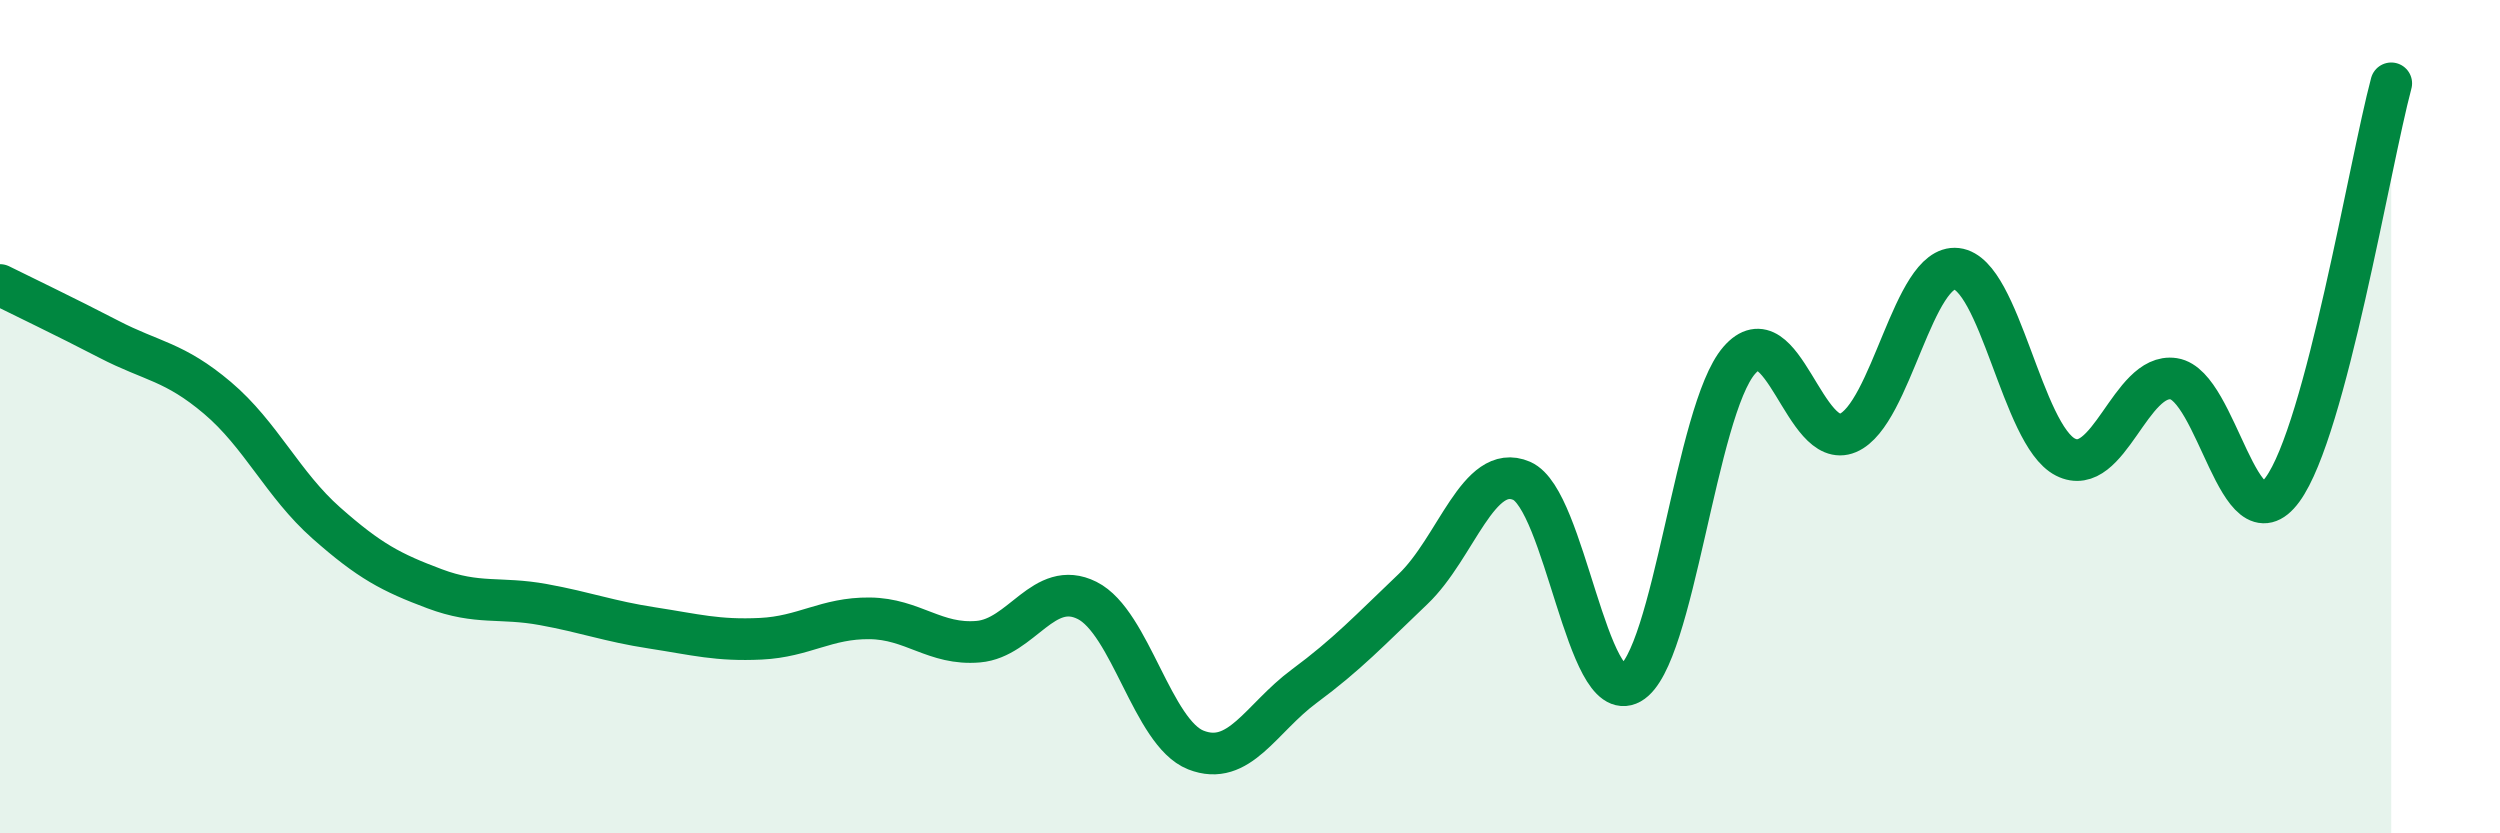
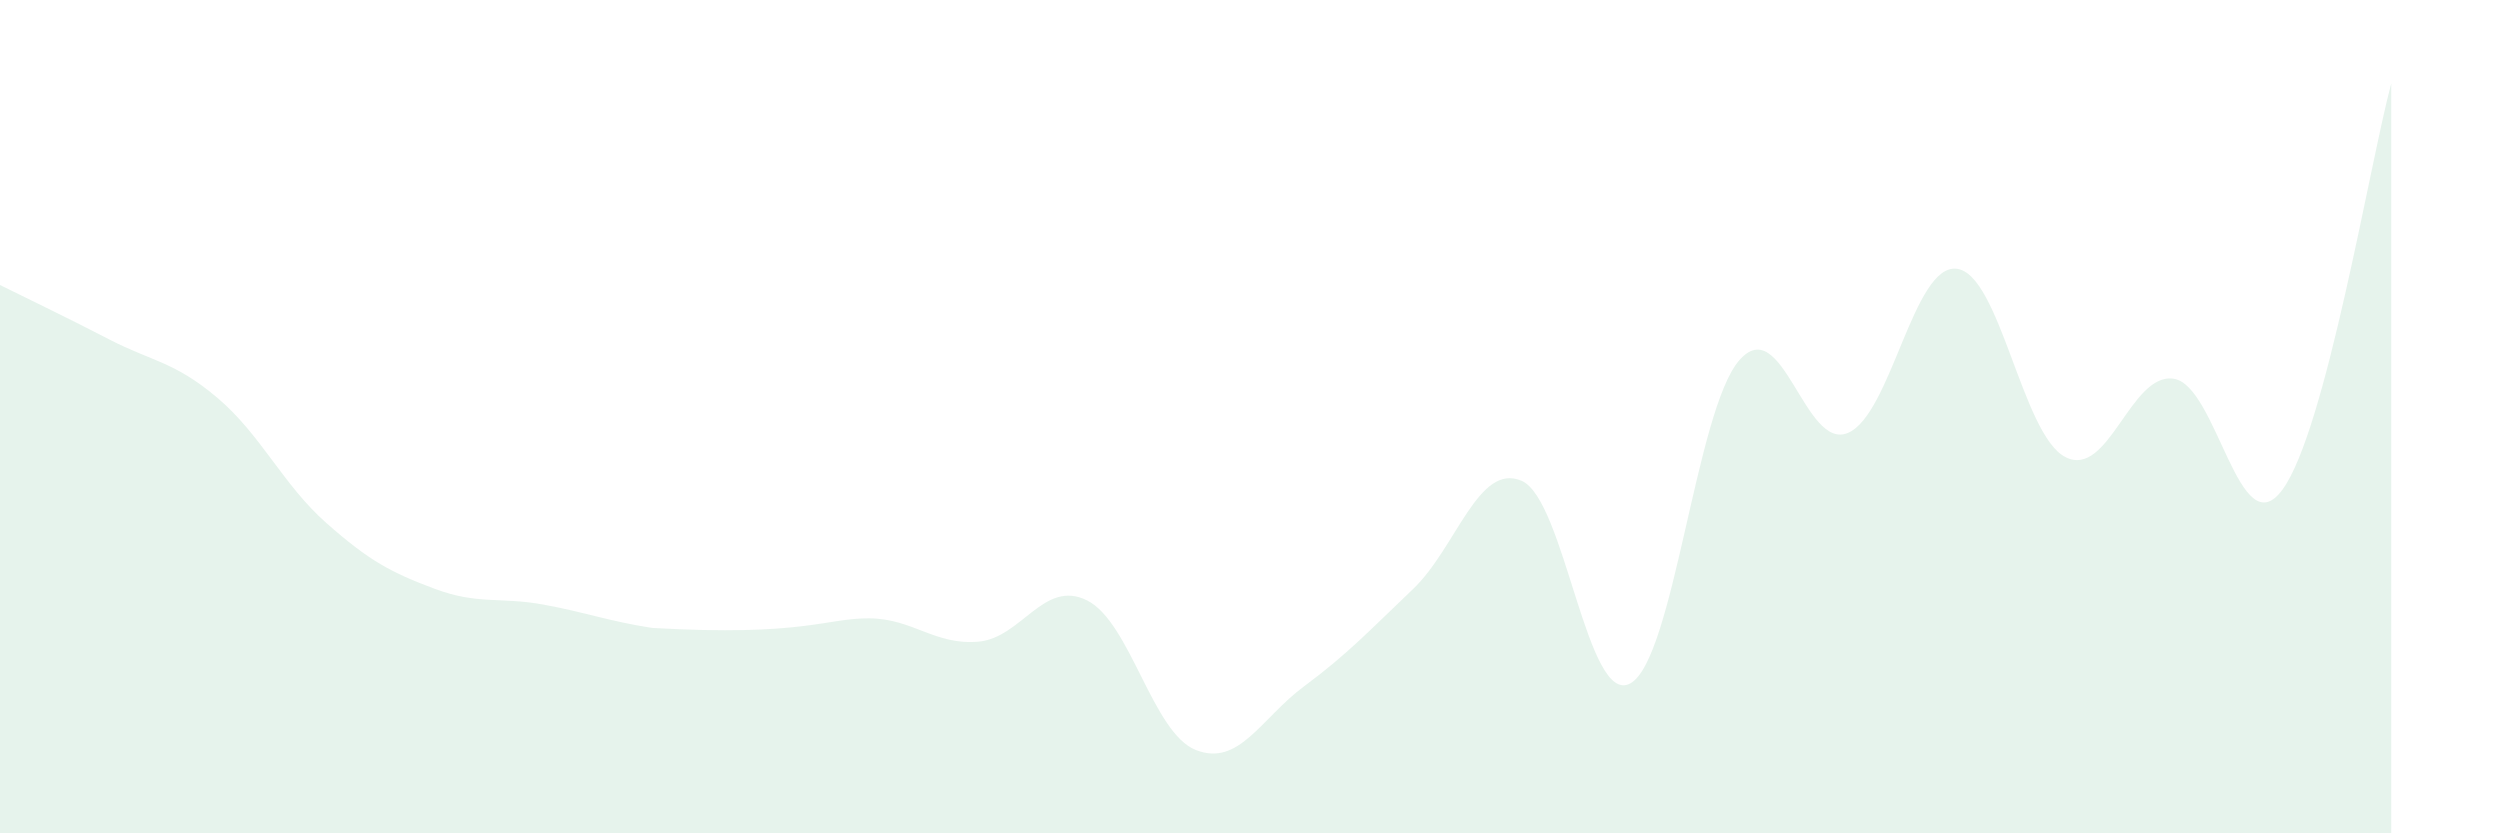
<svg xmlns="http://www.w3.org/2000/svg" width="60" height="20" viewBox="0 0 60 20">
-   <path d="M 0,6.84 C 0.52,7.1 1.57,7.6 2.61,8.14 C 3.65,8.68 4.18,8.67 5.22,9.55 C 6.26,10.43 6.79,11.63 7.83,12.55 C 8.87,13.47 9.39,13.74 10.43,14.13 C 11.47,14.52 12,14.32 13.04,14.51 C 14.08,14.7 14.61,14.91 15.65,15.07 C 16.69,15.23 17.22,15.38 18.26,15.33 C 19.3,15.28 19.83,14.83 20.87,14.84 C 21.91,14.85 22.44,15.49 23.48,15.4 C 24.52,15.31 25.05,13.89 26.09,14.41 C 27.13,14.93 27.66,17.59 28.7,18 C 29.74,18.41 30.26,17.24 31.3,16.47 C 32.34,15.7 32.87,15.13 33.91,14.14 C 34.95,13.15 35.48,11.09 36.52,11.54 C 37.56,11.99 38.09,16.98 39.13,16.4 C 40.17,15.82 40.7,9.85 41.74,8.65 C 42.78,7.45 43.31,10.83 44.35,10.39 C 45.39,9.95 45.92,6.33 46.96,6.45 C 48,6.57 48.53,10.44 49.57,10.97 C 50.61,11.5 51.13,8.93 52.17,9.09 C 53.21,9.25 53.74,13.17 54.78,11.75 C 55.82,10.33 56.87,3.95 57.39,2L57.39 20L0 20Z" fill="#008740" opacity="0.1" stroke-linecap="round" stroke-linejoin="round" />
-   <path d="M 0,6.84 C 0.52,7.1 1.57,7.6 2.61,8.14 C 3.65,8.68 4.18,8.67 5.22,9.55 C 6.26,10.43 6.79,11.63 7.83,12.55 C 8.87,13.47 9.39,13.74 10.43,14.13 C 11.47,14.52 12,14.32 13.04,14.51 C 14.08,14.7 14.61,14.91 15.65,15.07 C 16.69,15.23 17.22,15.38 18.26,15.33 C 19.3,15.28 19.83,14.83 20.87,14.84 C 21.91,14.85 22.44,15.49 23.48,15.4 C 24.52,15.31 25.05,13.89 26.09,14.41 C 27.13,14.93 27.66,17.59 28.7,18 C 29.74,18.41 30.26,17.24 31.3,16.47 C 32.34,15.7 32.87,15.13 33.91,14.14 C 34.95,13.15 35.48,11.09 36.52,11.54 C 37.56,11.99 38.09,16.98 39.13,16.4 C 40.17,15.82 40.7,9.85 41.74,8.65 C 42.78,7.45 43.31,10.83 44.35,10.39 C 45.39,9.95 45.92,6.33 46.96,6.45 C 48,6.57 48.53,10.44 49.57,10.97 C 50.61,11.5 51.13,8.93 52.17,9.09 C 53.21,9.25 53.74,13.17 54.78,11.75 C 55.82,10.33 56.87,3.95 57.39,2" stroke="#008740" stroke-width="1" fill="none" stroke-linecap="round" stroke-linejoin="round" />
+   <path d="M 0,6.84 C 0.52,7.1 1.57,7.6 2.61,8.14 C 3.65,8.68 4.18,8.67 5.22,9.55 C 6.26,10.43 6.79,11.63 7.83,12.55 C 8.87,13.47 9.39,13.74 10.43,14.13 C 11.47,14.52 12,14.32 13.04,14.51 C 14.08,14.7 14.61,14.91 15.65,15.07 C 19.3,15.28 19.83,14.83 20.87,14.84 C 21.91,14.85 22.44,15.49 23.48,15.4 C 24.52,15.31 25.05,13.89 26.09,14.41 C 27.13,14.93 27.66,17.59 28.7,18 C 29.74,18.41 30.26,17.24 31.3,16.47 C 32.34,15.7 32.87,15.13 33.91,14.14 C 34.95,13.15 35.48,11.09 36.52,11.54 C 37.56,11.99 38.09,16.98 39.13,16.4 C 40.17,15.82 40.7,9.85 41.74,8.65 C 42.78,7.45 43.31,10.83 44.35,10.39 C 45.39,9.95 45.92,6.33 46.96,6.45 C 48,6.57 48.53,10.44 49.57,10.97 C 50.61,11.5 51.13,8.93 52.17,9.09 C 53.21,9.25 53.74,13.17 54.78,11.75 C 55.82,10.33 56.87,3.95 57.39,2L57.39 20L0 20Z" fill="#008740" opacity="0.1" stroke-linecap="round" stroke-linejoin="round" />
</svg>